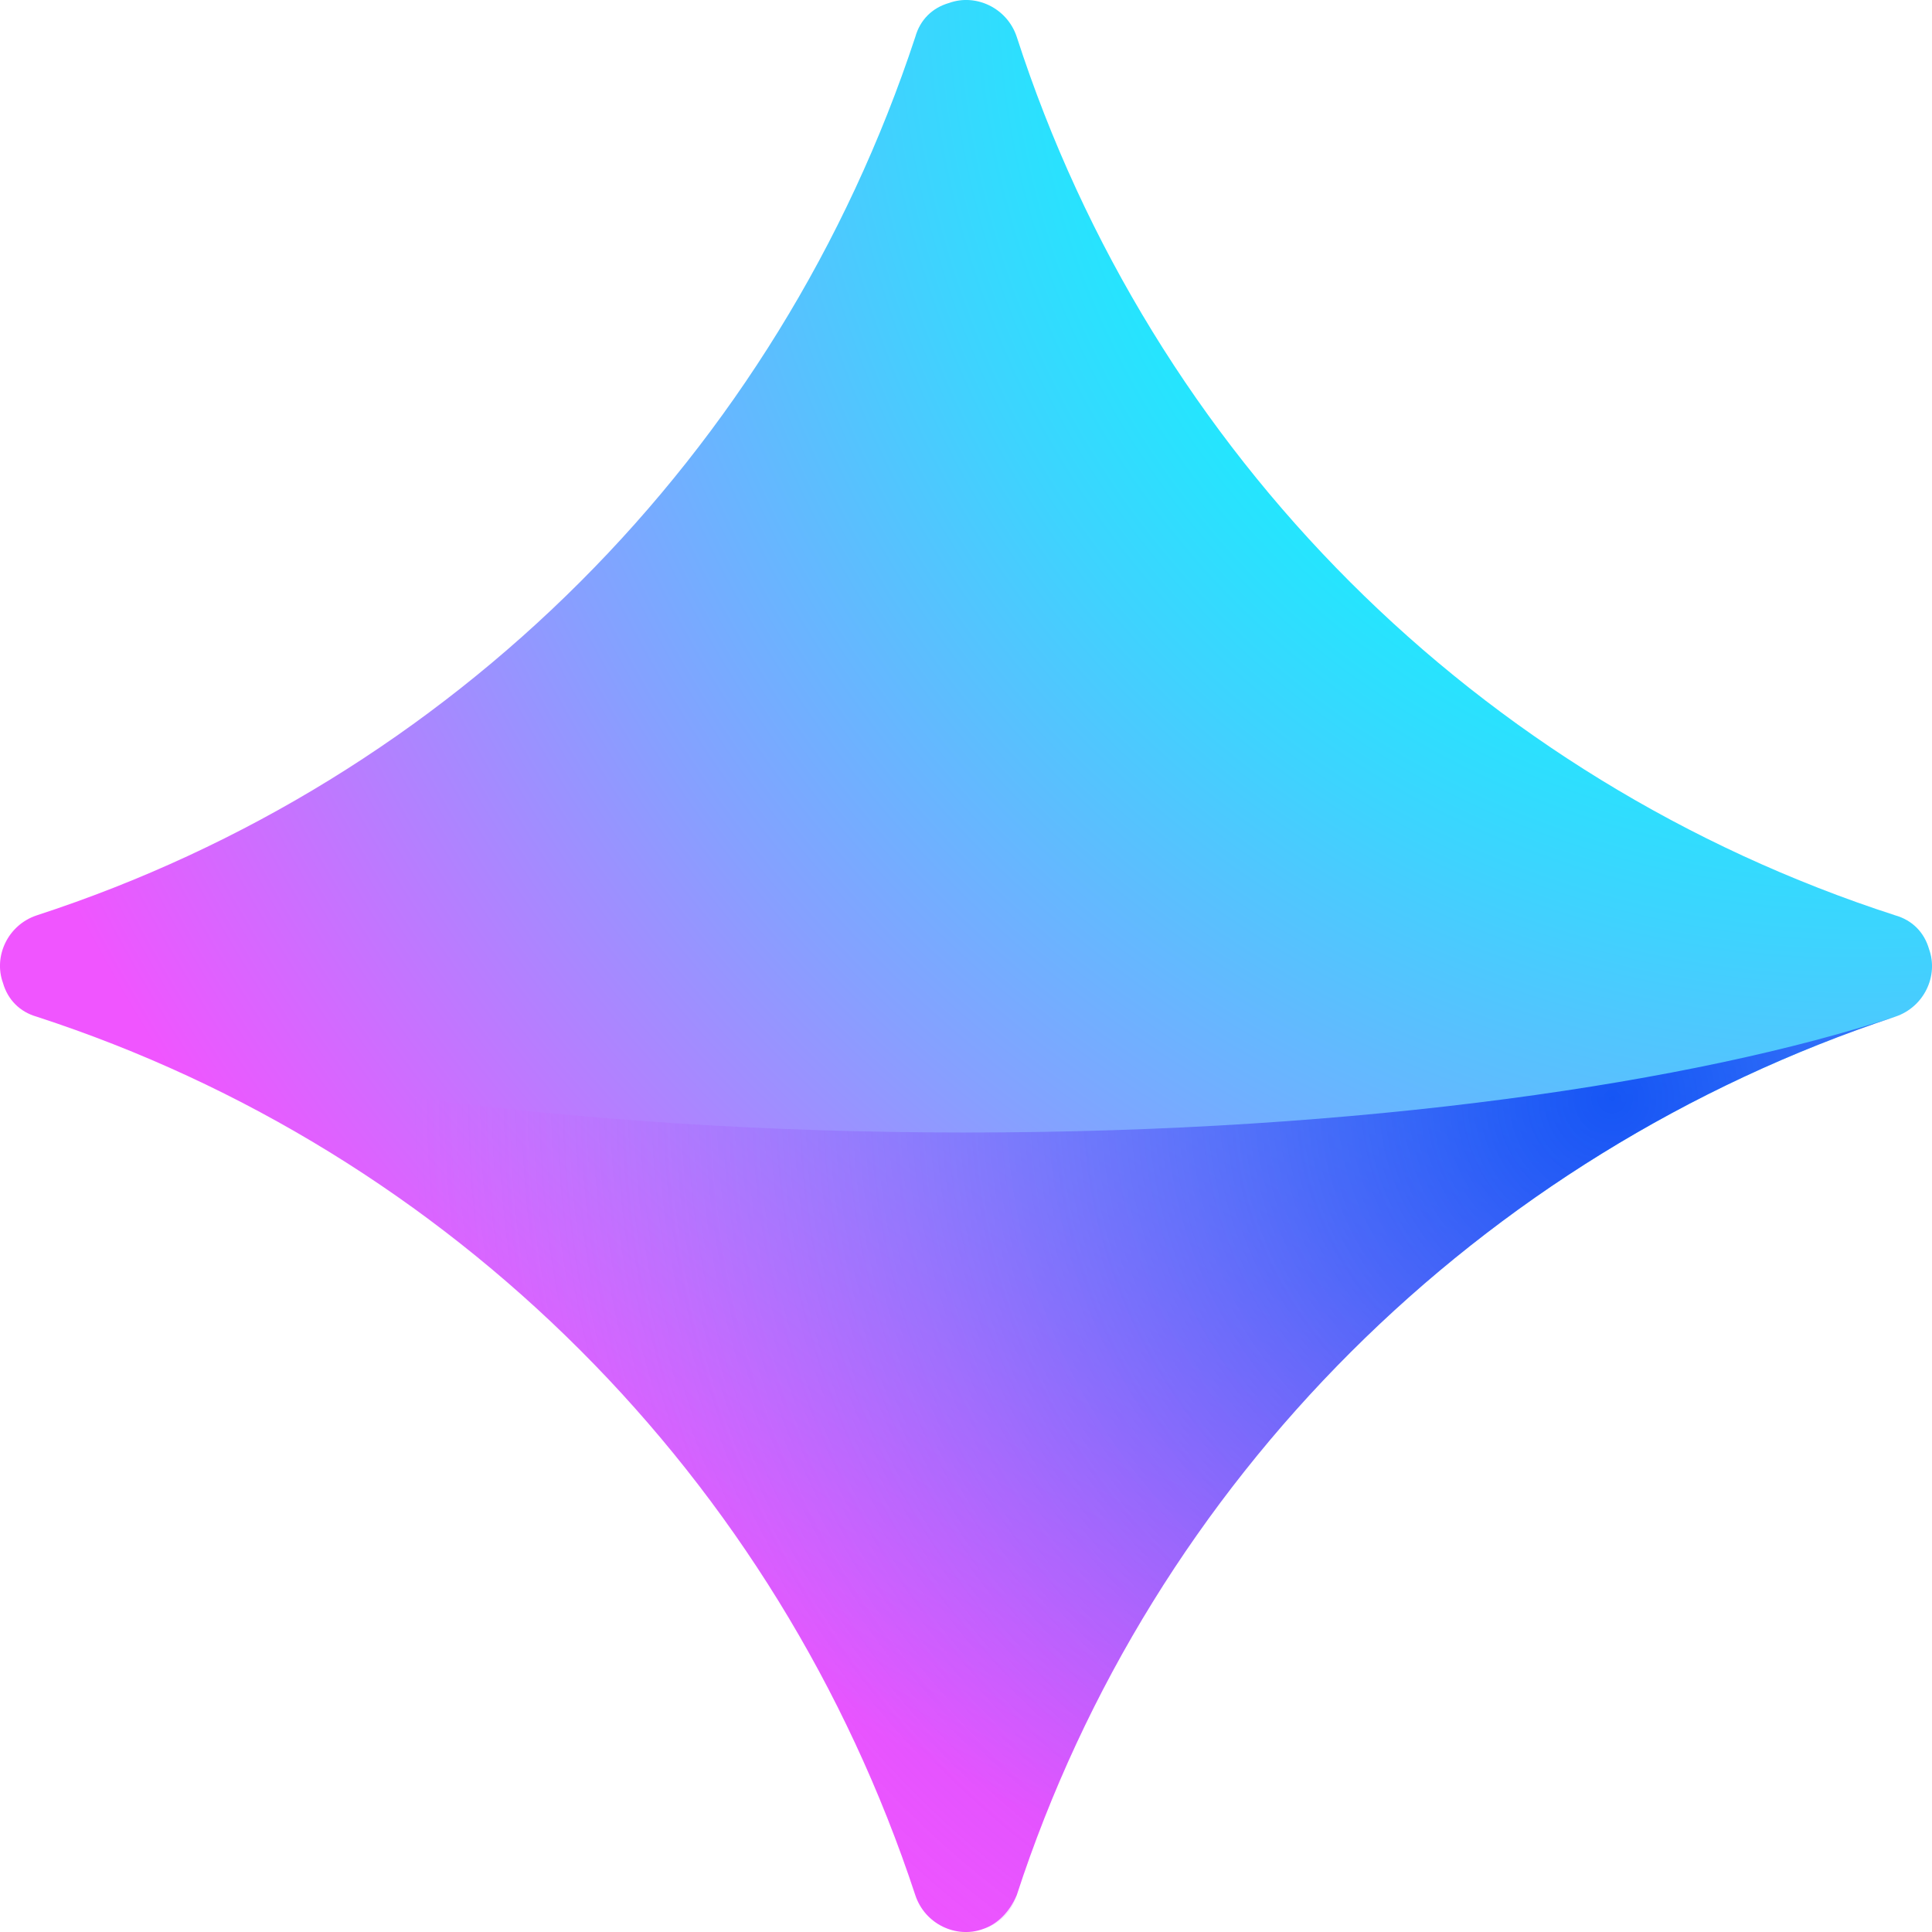
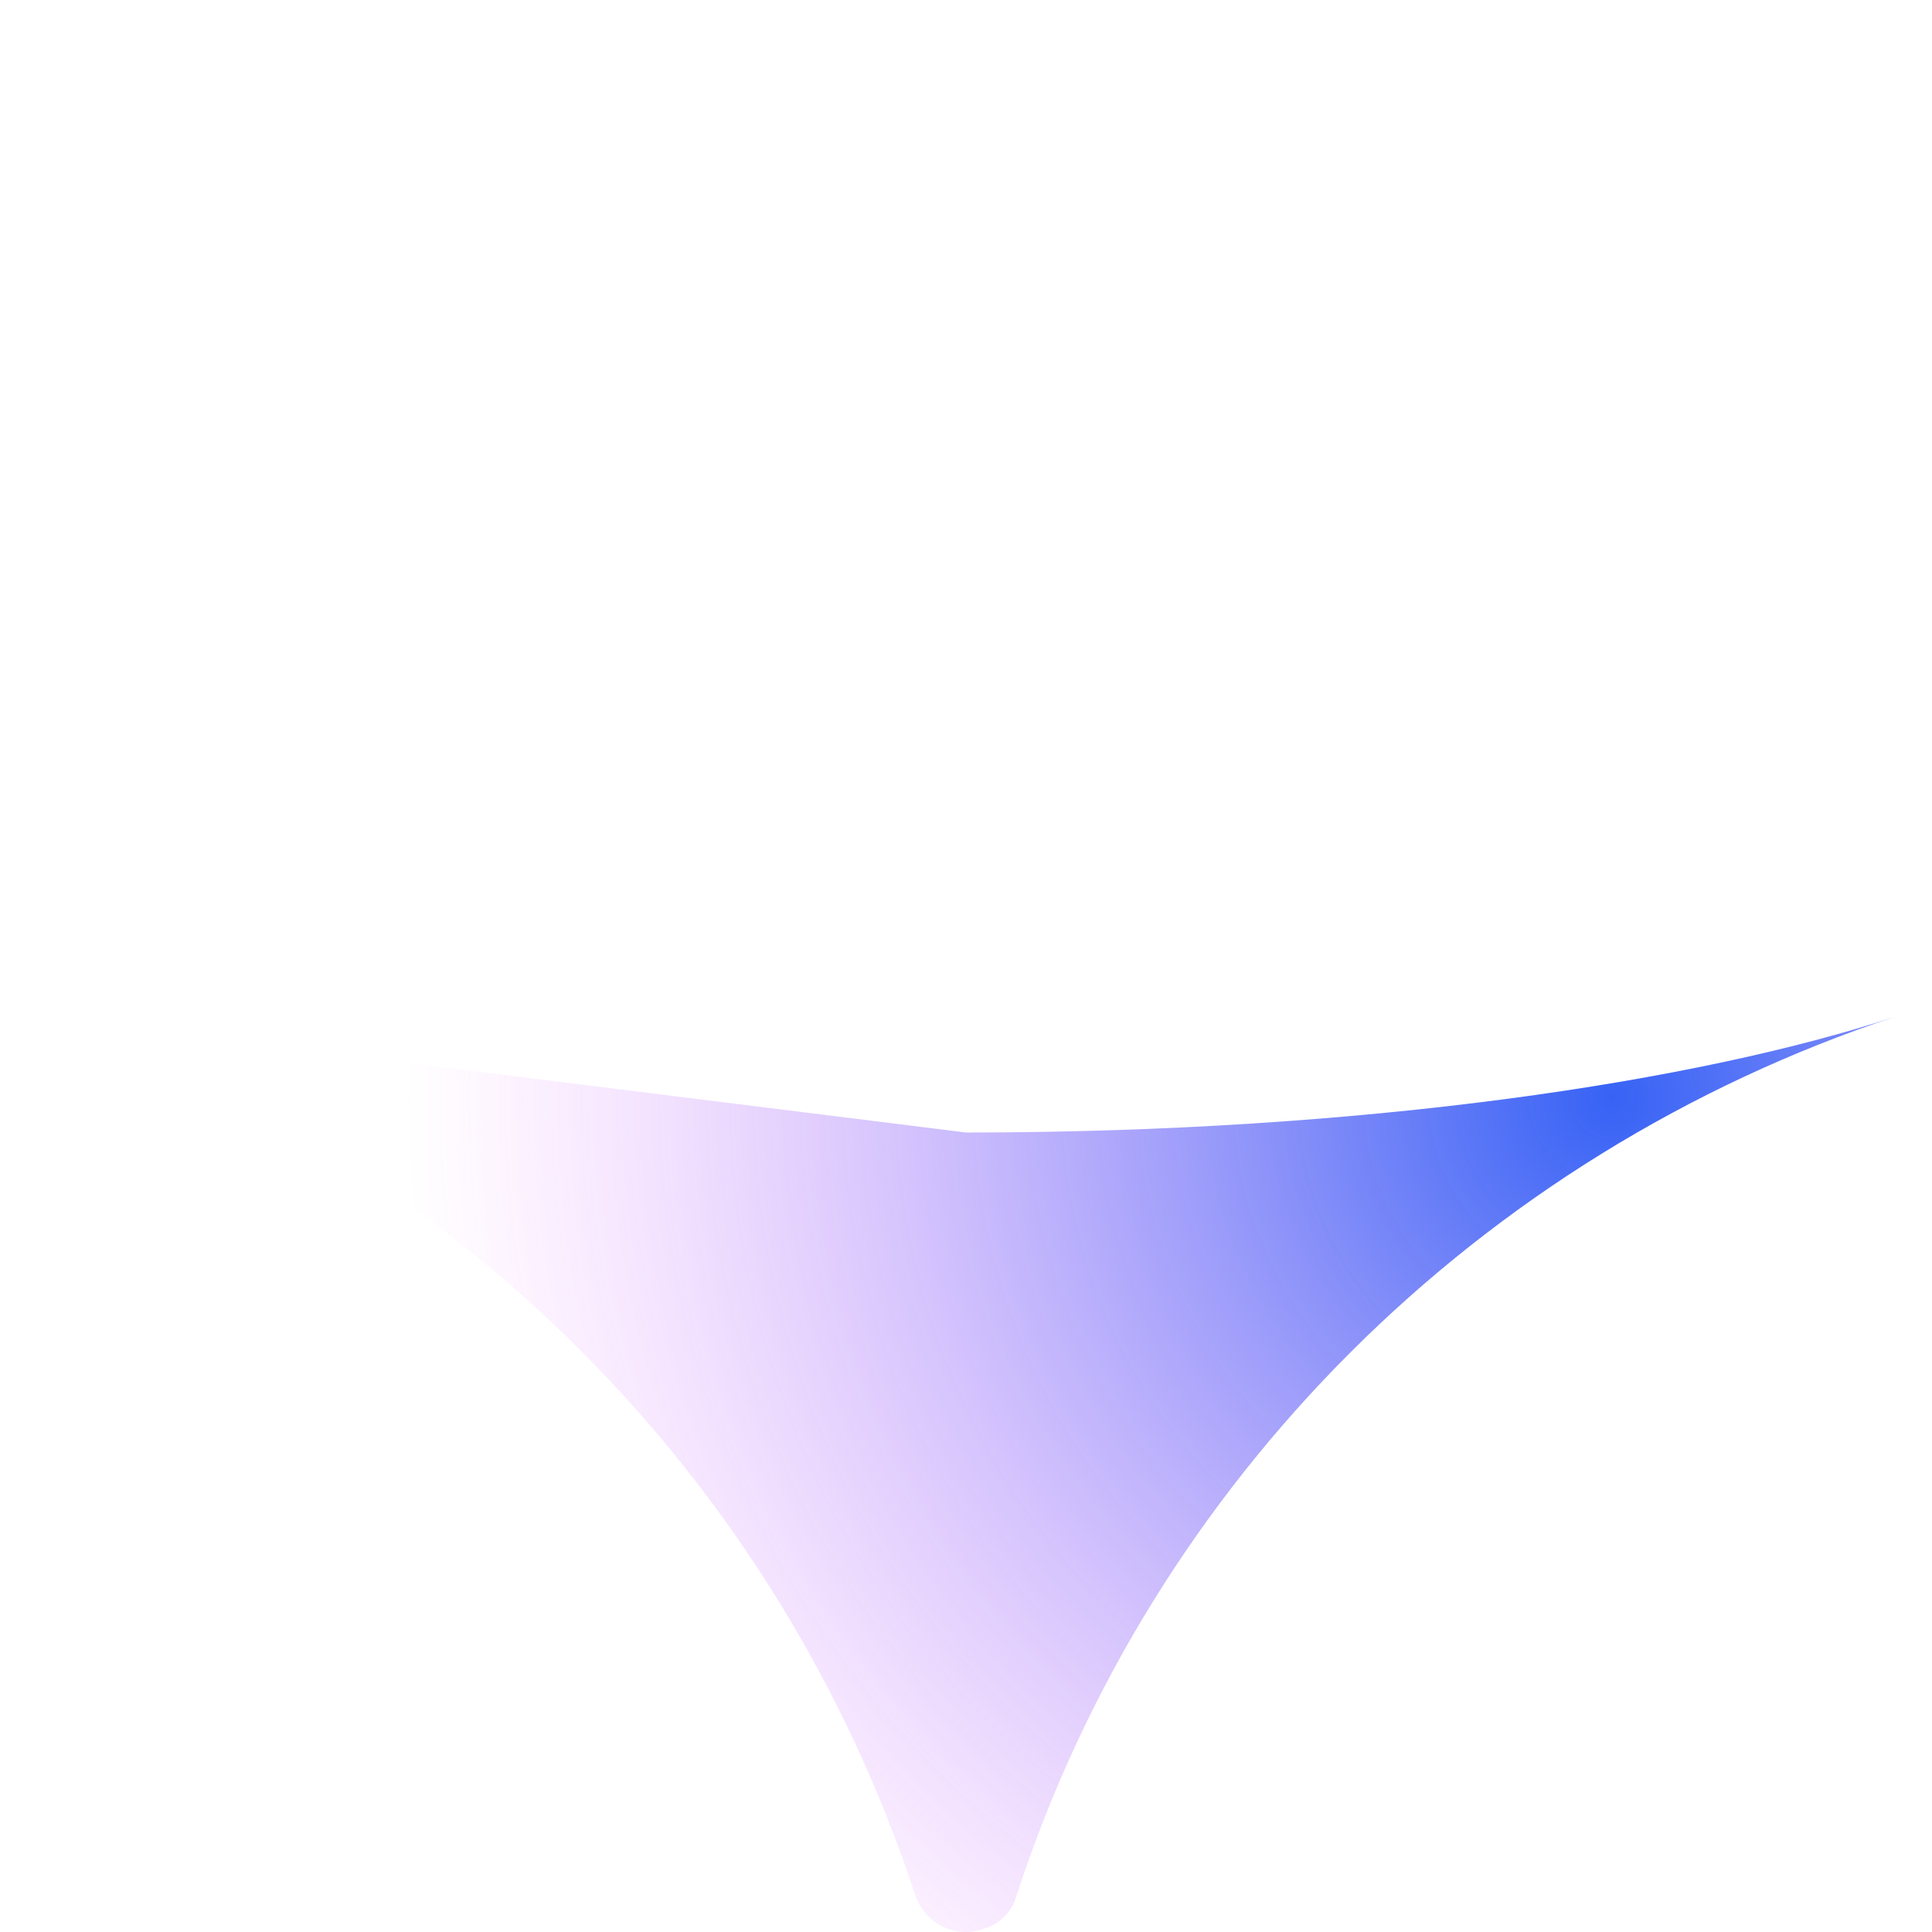
<svg xmlns="http://www.w3.org/2000/svg" width="32" height="32" viewBox="0 0 32 32" fill="none">
-   <path d="M16.84 31.391C19.078 24.515 24.515 19.118 31.391 16.84C31.871 16.68 32.111 16.16 31.951 15.72C31.871 15.44 31.671 15.24 31.391 15.161C24.475 12.922 19.078 7.525 16.84 0.609C16.68 0.129 16.16 -0.111 15.72 0.049C15.44 0.129 15.24 0.329 15.161 0.609C12.882 7.525 7.485 12.922 0.609 15.161C0.129 15.32 -0.111 15.84 0.049 16.28C0.129 16.56 0.329 16.76 0.609 16.84C7.485 19.078 12.882 24.475 15.161 31.391C15.32 31.871 15.84 32.111 16.28 31.951C16.52 31.871 16.72 31.671 16.84 31.391Z" fill="url(#paint0_radial_328_359)" />
-   <path opacity="0.8" d="M0.609 16.839C7.485 19.078 12.882 24.475 15.16 31.391C15.32 31.871 15.84 32.11 16.28 31.951C16.56 31.871 16.759 31.671 16.839 31.391C19.078 24.515 24.515 19.118 31.391 16.839C28.113 17.919 22.596 18.758 16 18.758C9.404 18.758 3.847 17.919 0.609 16.839Z" fill="url(#paint1_radial_328_359)" />
+   <path opacity="0.8" d="M0.609 16.839C7.485 19.078 12.882 24.475 15.16 31.391C15.32 31.871 15.84 32.11 16.28 31.951C16.56 31.871 16.759 31.671 16.839 31.391C19.078 24.515 24.515 19.118 31.391 16.839C28.113 17.919 22.596 18.758 16 18.758Z" fill="url(#paint1_radial_328_359)" />
  <defs>
    <radialGradient id="paint0_radial_328_359" cx="0" cy="0" r="1" gradientUnits="userSpaceOnUse" gradientTransform="translate(31.072 -0.664) scale(35.669 35.669)">
      <stop offset="0.228" stop-color="#00FFFE" />
      <stop offset="0.305" stop-color="#11F3FE" />
      <stop offset="0.457" stop-color="#3ED3FE" />
      <stop offset="0.671" stop-color="#86A0FF" />
      <stop offset="0.935" stop-color="#E95AFF" />
      <stop offset="0.953" stop-color="#F055FF" />
    </radialGradient>
    <radialGradient id="paint1_radial_328_359" cx="0" cy="0" r="1" gradientUnits="userSpaceOnUse" gradientTransform="translate(26.8 18.139) scale(20.157 20.157)">
      <stop stop-color="#053BF2" />
      <stop offset="0.091" stop-color="#0F3CF3" stop-opacity="0.909" />
      <stop offset="0.247" stop-color="#2B3FF4" stop-opacity="0.753" />
      <stop offset="0.449" stop-color="#5844F7" stop-opacity="0.551" />
      <stop offset="0.69" stop-color="#964BFA" stop-opacity="0.31" />
      <stop offset="0.961" stop-color="#E454FE" stop-opacity="0.039" />
      <stop offset="1" stop-color="#F055FF" stop-opacity="0" />
    </radialGradient>
  </defs>
</svg>